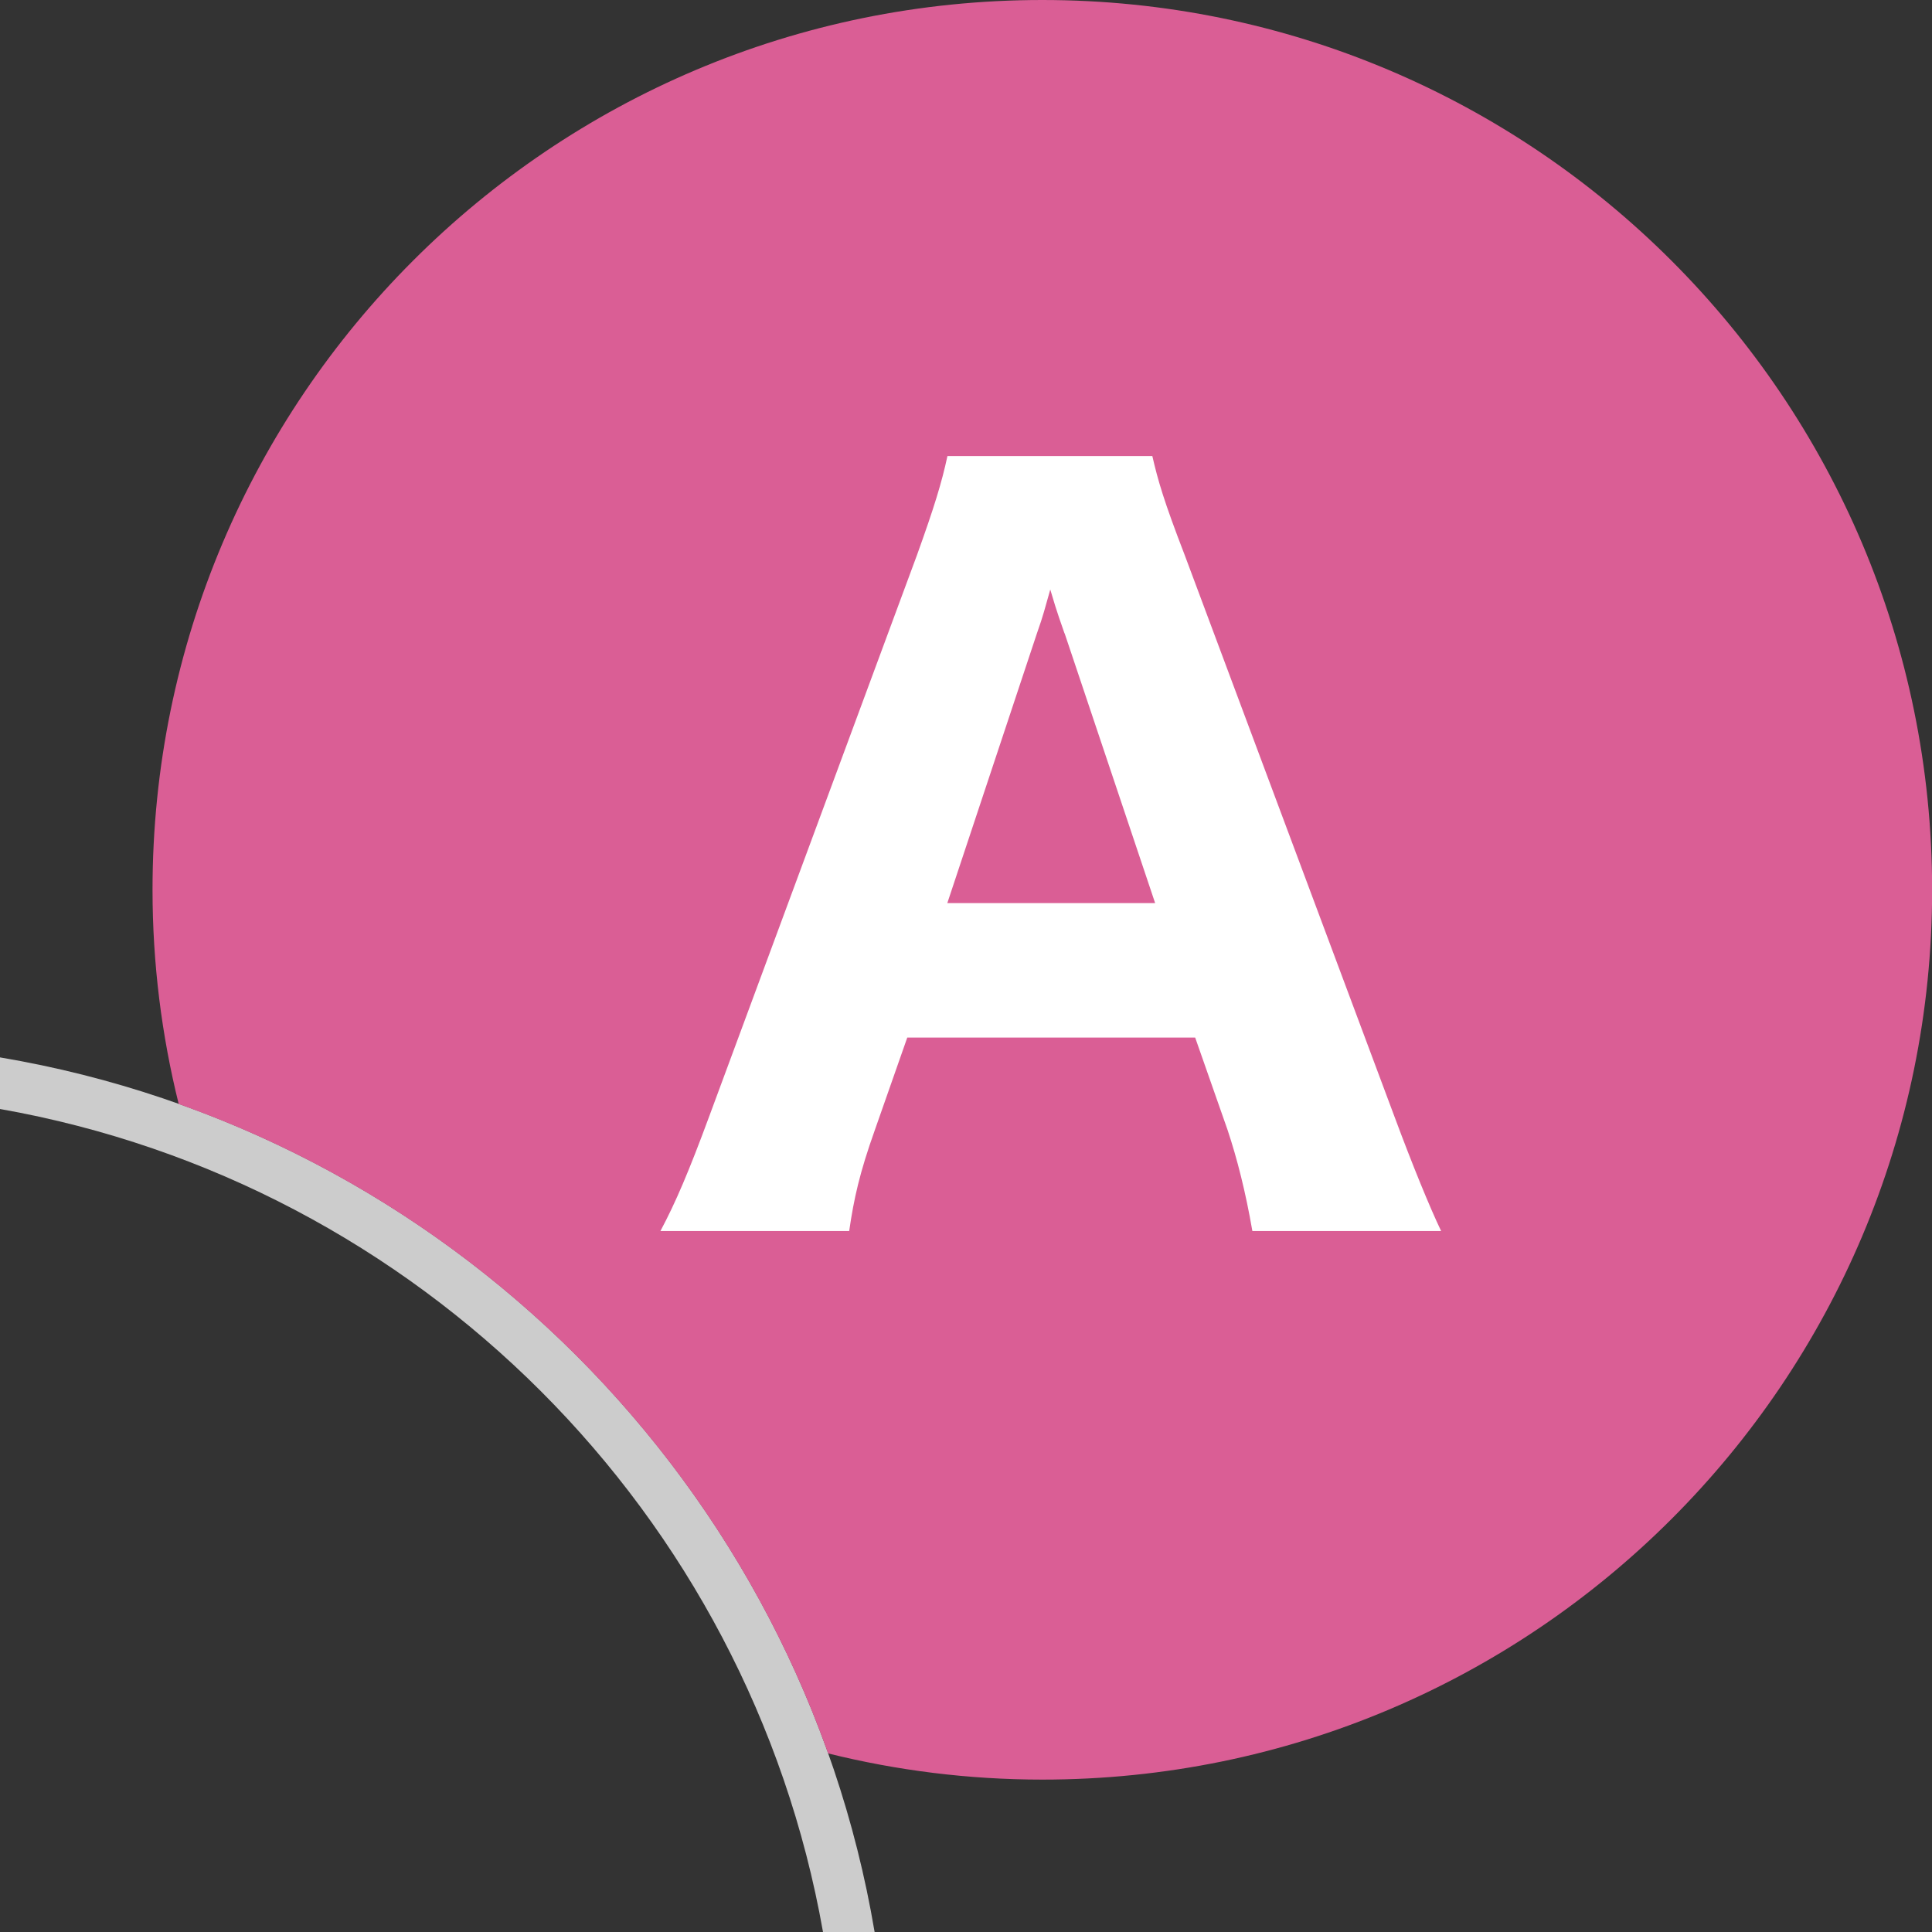
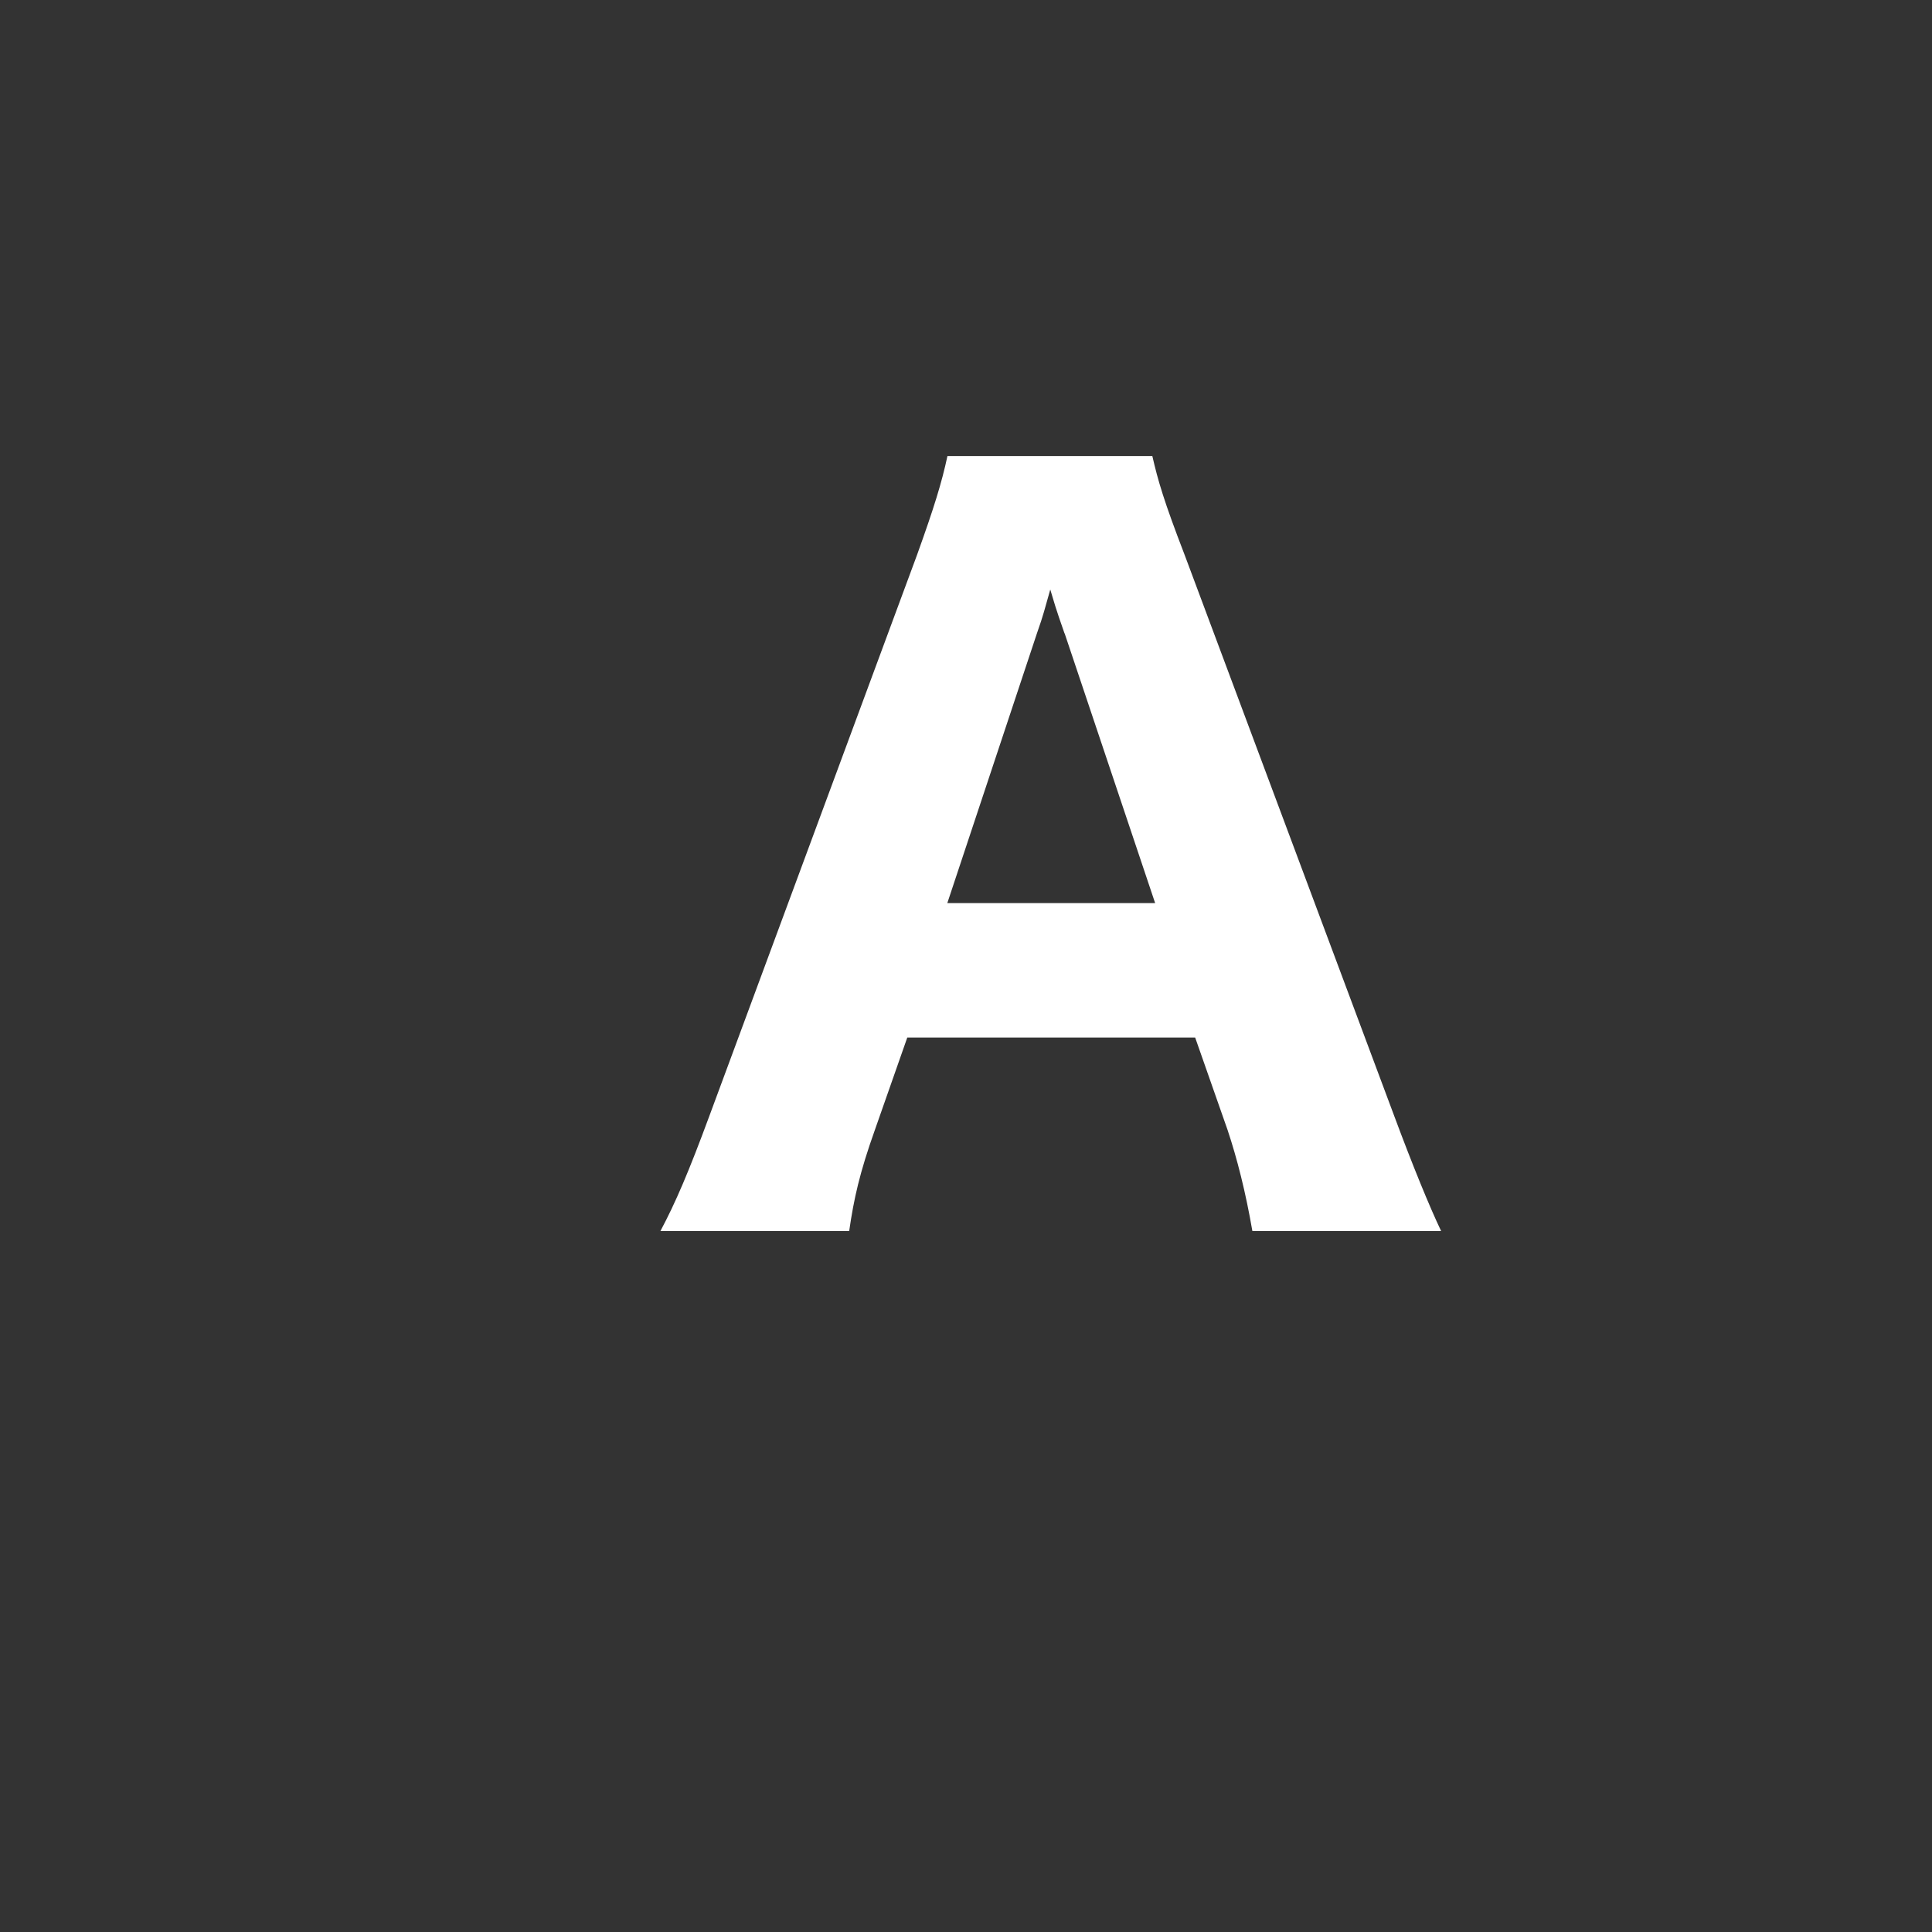
<svg xmlns="http://www.w3.org/2000/svg" id="_レイヤー_2" viewBox="0 0 152 152">
  <rect x="0" y="0" width="152" height="152" fill="#333333" stroke="none" />
  <defs>
    <style>.cls-1{fill:#da5e95;}.cls-2{fill:#ccc;}.cls-3{fill:#fff;}</style>
  </defs>
  <g id="_レイヤー_1-2">
-     <path class="cls-2" d="M0,83.19v4.06c32.96,5.82,58.93,31.8,64.75,64.75h4.06C62.89,116.88,35.12,89.11,0,83.19Z" />
-     <path class="cls-1" d="M82,0C43.34,0,12,31.34,12,70c0,5.81.72,11.46,2.06,16.86,23.77,8.45,42.63,27.31,51.09,51.09,5.4,1.34,11.04,2.06,16.86,2.06,38.66,0,70-31.34,70-70S120.66,0,82,0Z" />
    <path class="cls-3" d="M98.53,96.85c-.53-3.07-1.2-5.7-1.95-7.95l-2.55-7.27h-22.65l-2.55,7.27c-1.2,3.37-1.65,5.4-2.02,7.95h-14.85c1.2-2.25,2.25-4.72,3.83-9l16.35-44.17c1.35-3.75,1.95-5.7,2.4-7.8h16.12c.45,1.95.9,3.52,2.55,7.8l16.5,44.17c1.42,3.82,2.77,7.12,3.67,9h-14.85ZM83.75,49.83c-.22-.67-.53-1.42-1.12-3.45-.45,1.57-.52,1.95-1.05,3.45l-7.05,21.22h16.35l-7.12-21.22Z" />
  </g>
</svg>